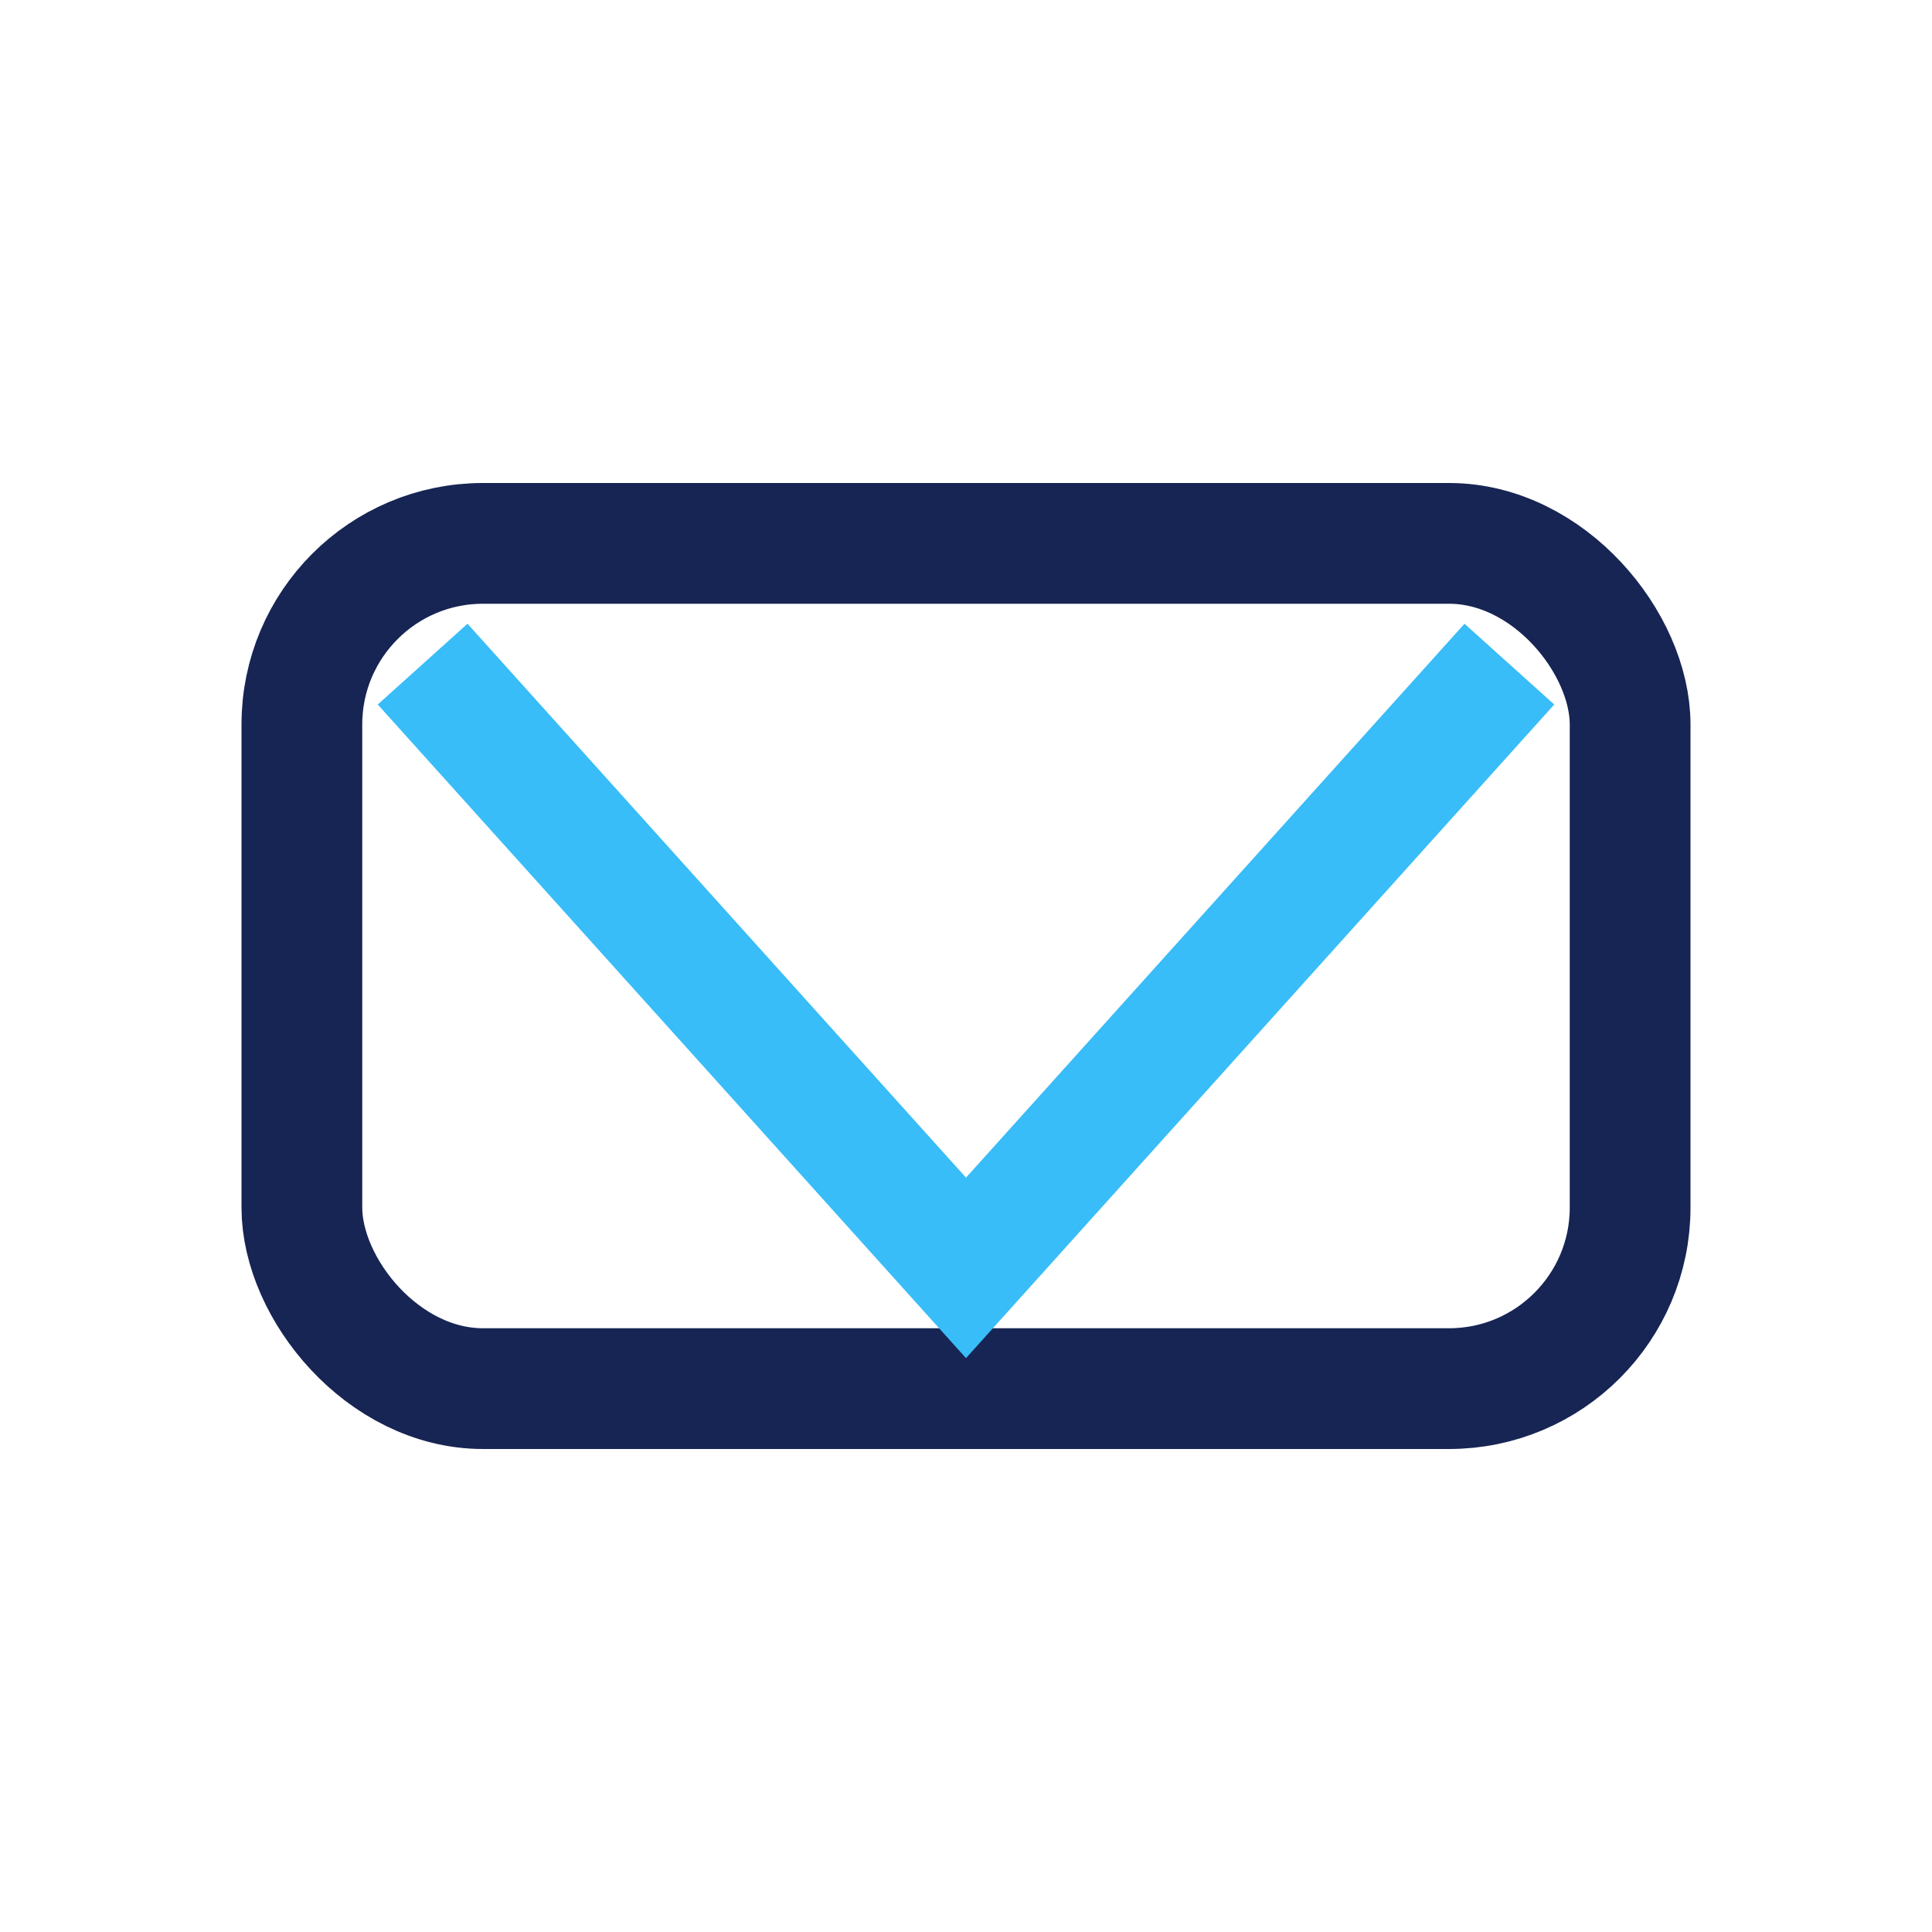
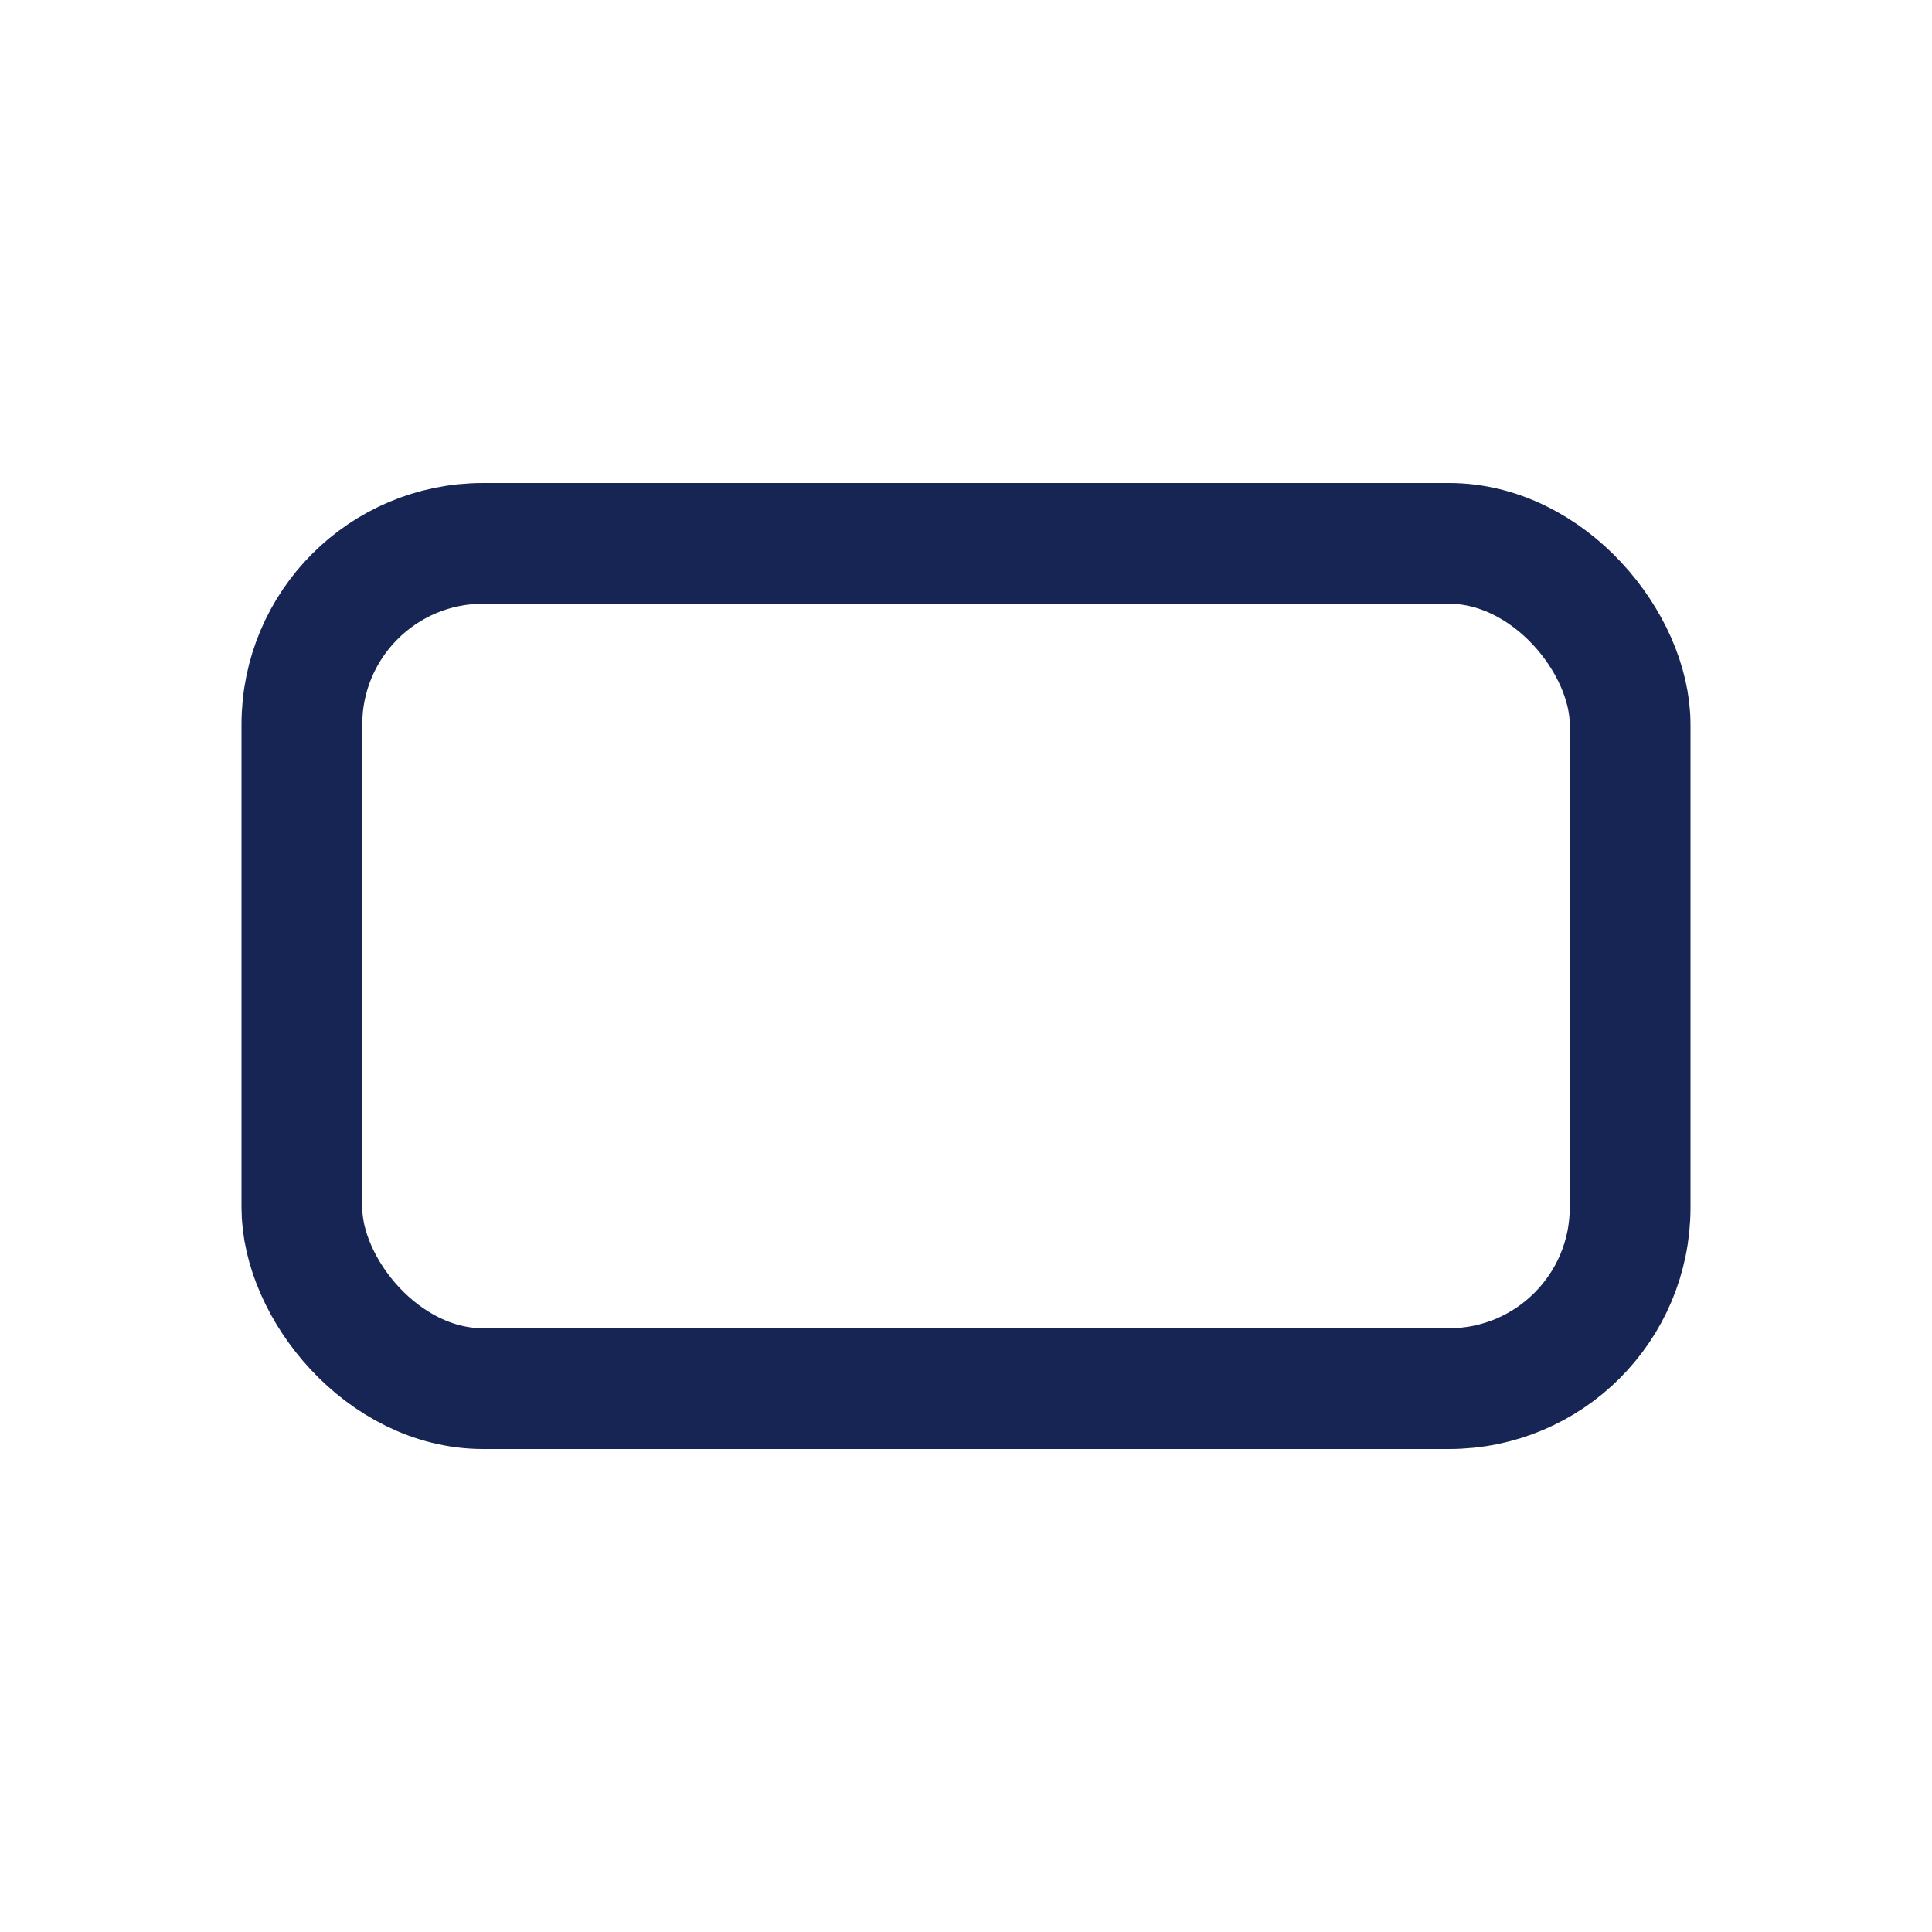
<svg xmlns="http://www.w3.org/2000/svg" width="32" height="32" viewBox="0 0 32 32">
  <rect x="5" y="9" width="22" height="14" rx="3" fill="none" stroke="#172554" stroke-width="2" />
-   <polyline points="7,11 16,21 25,11" fill="none" stroke="#38BDF8" stroke-width="2" />
</svg>